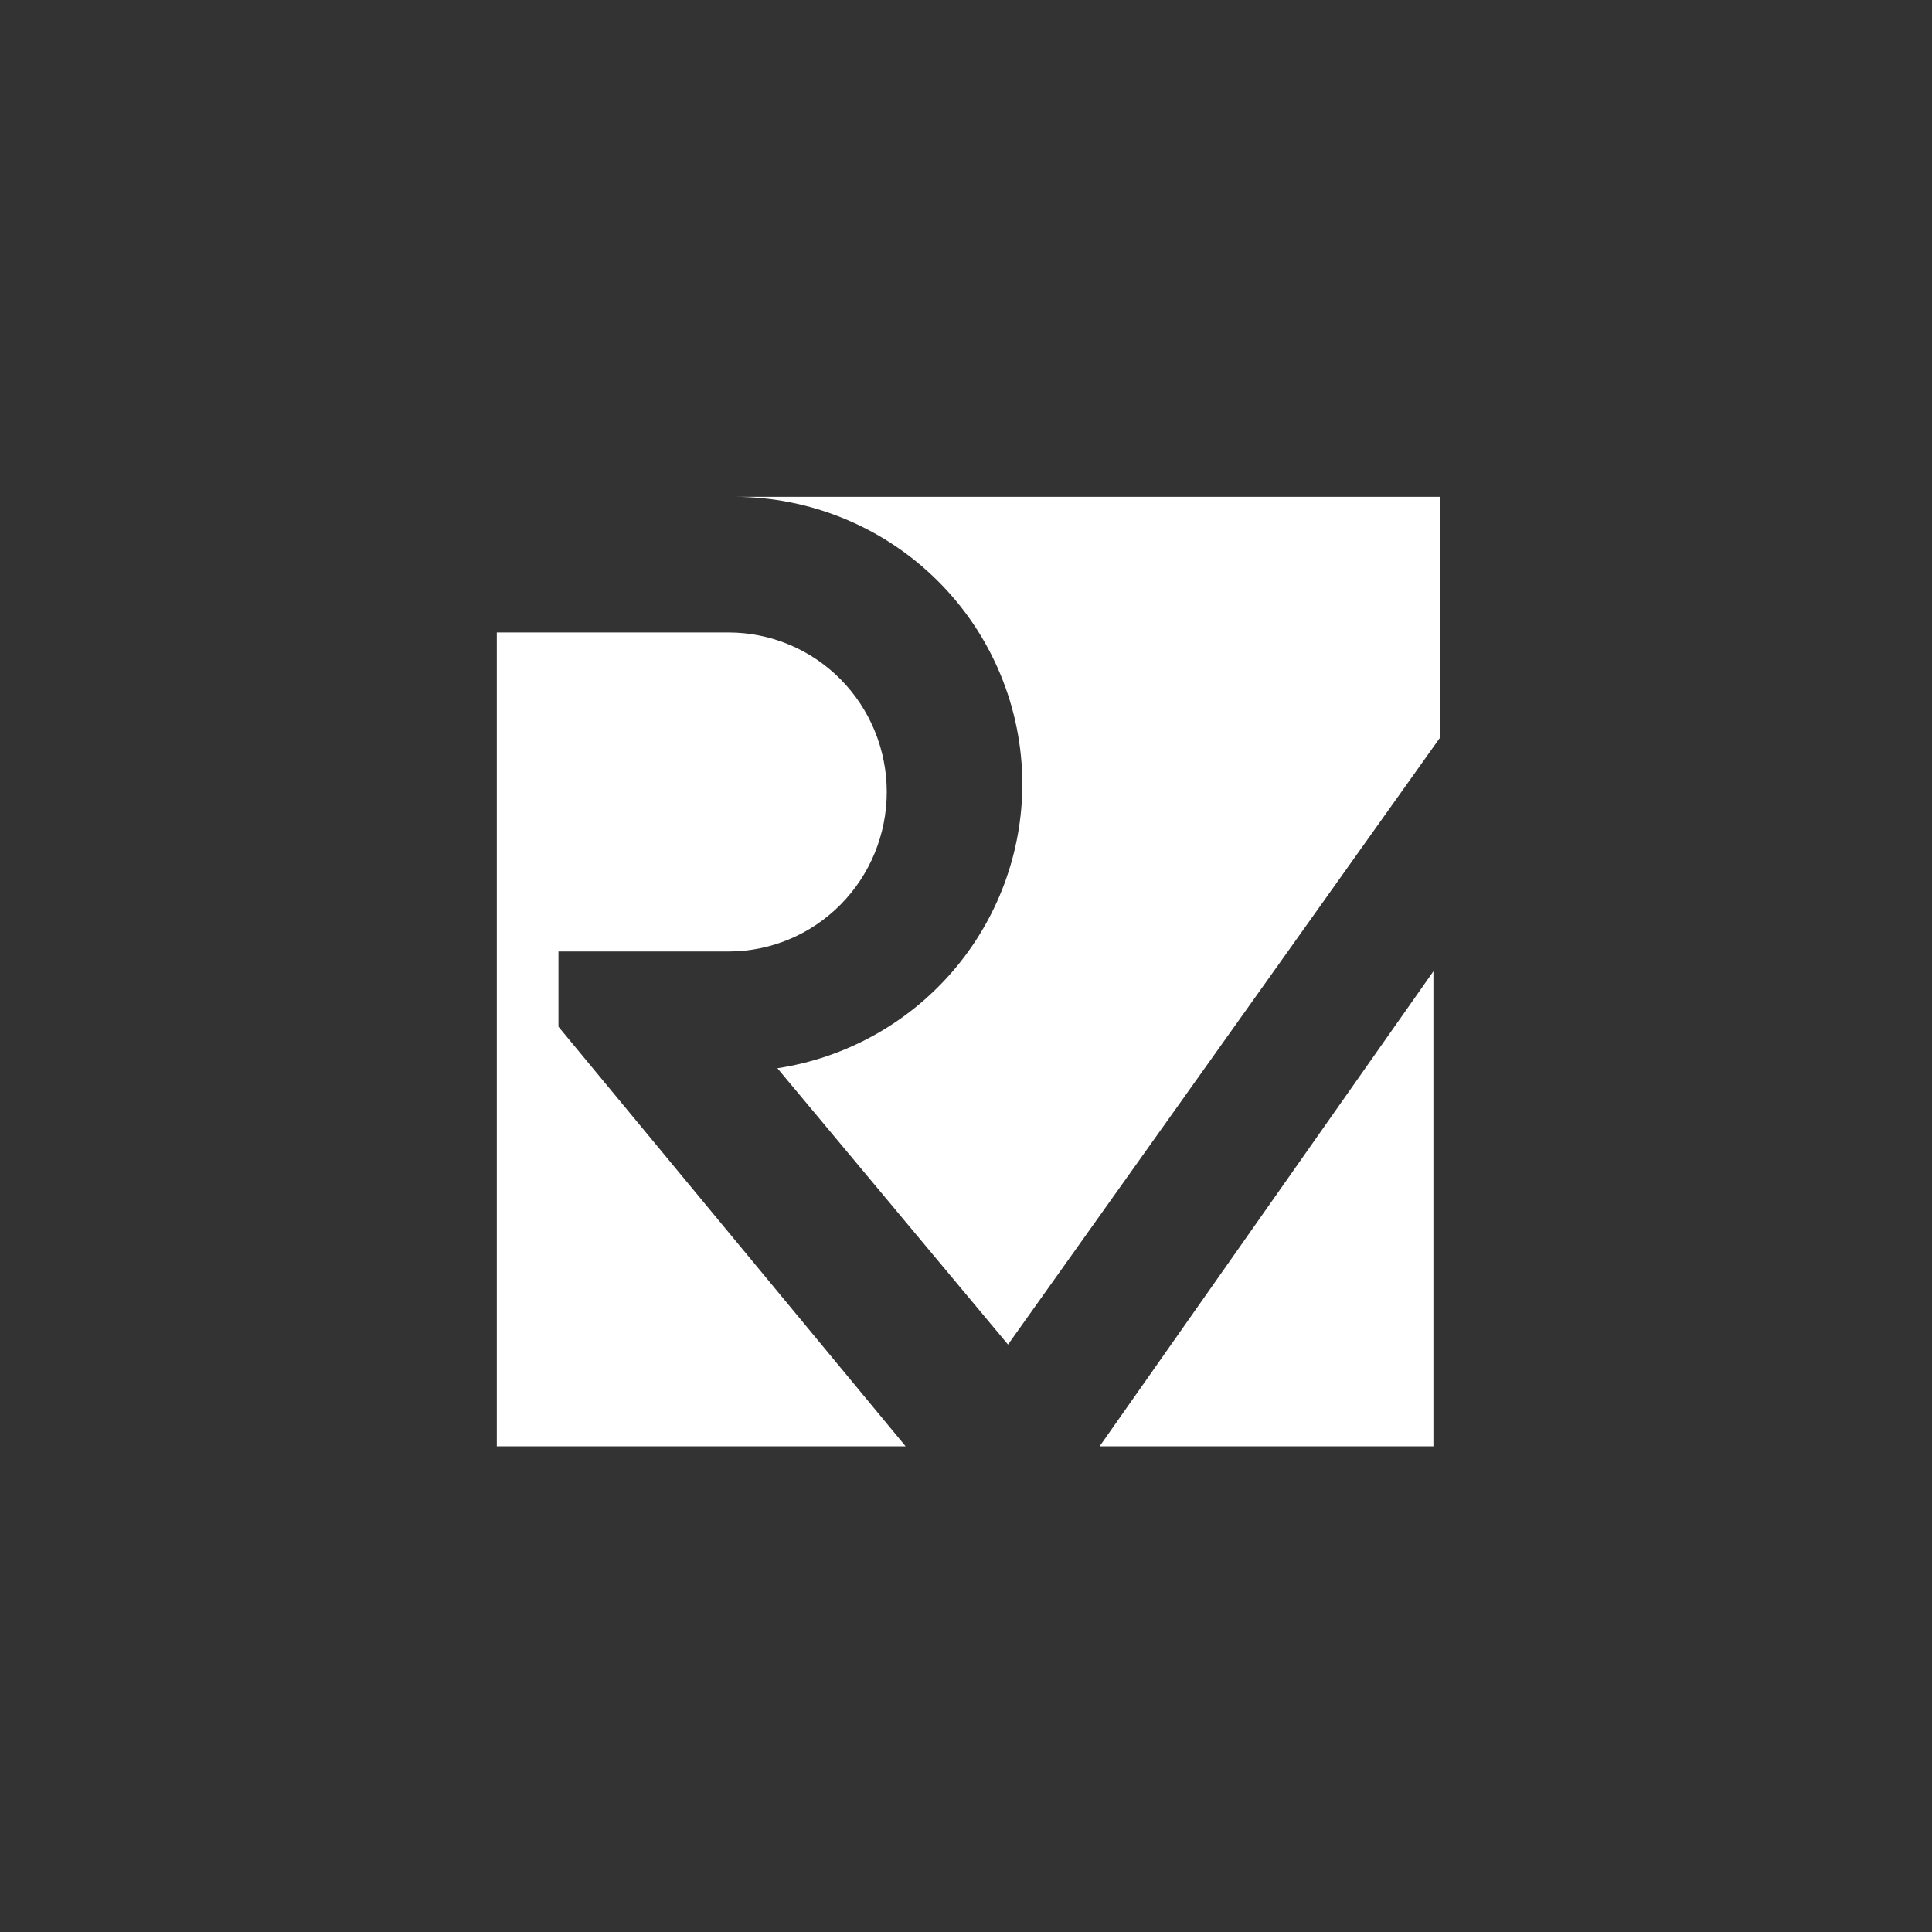
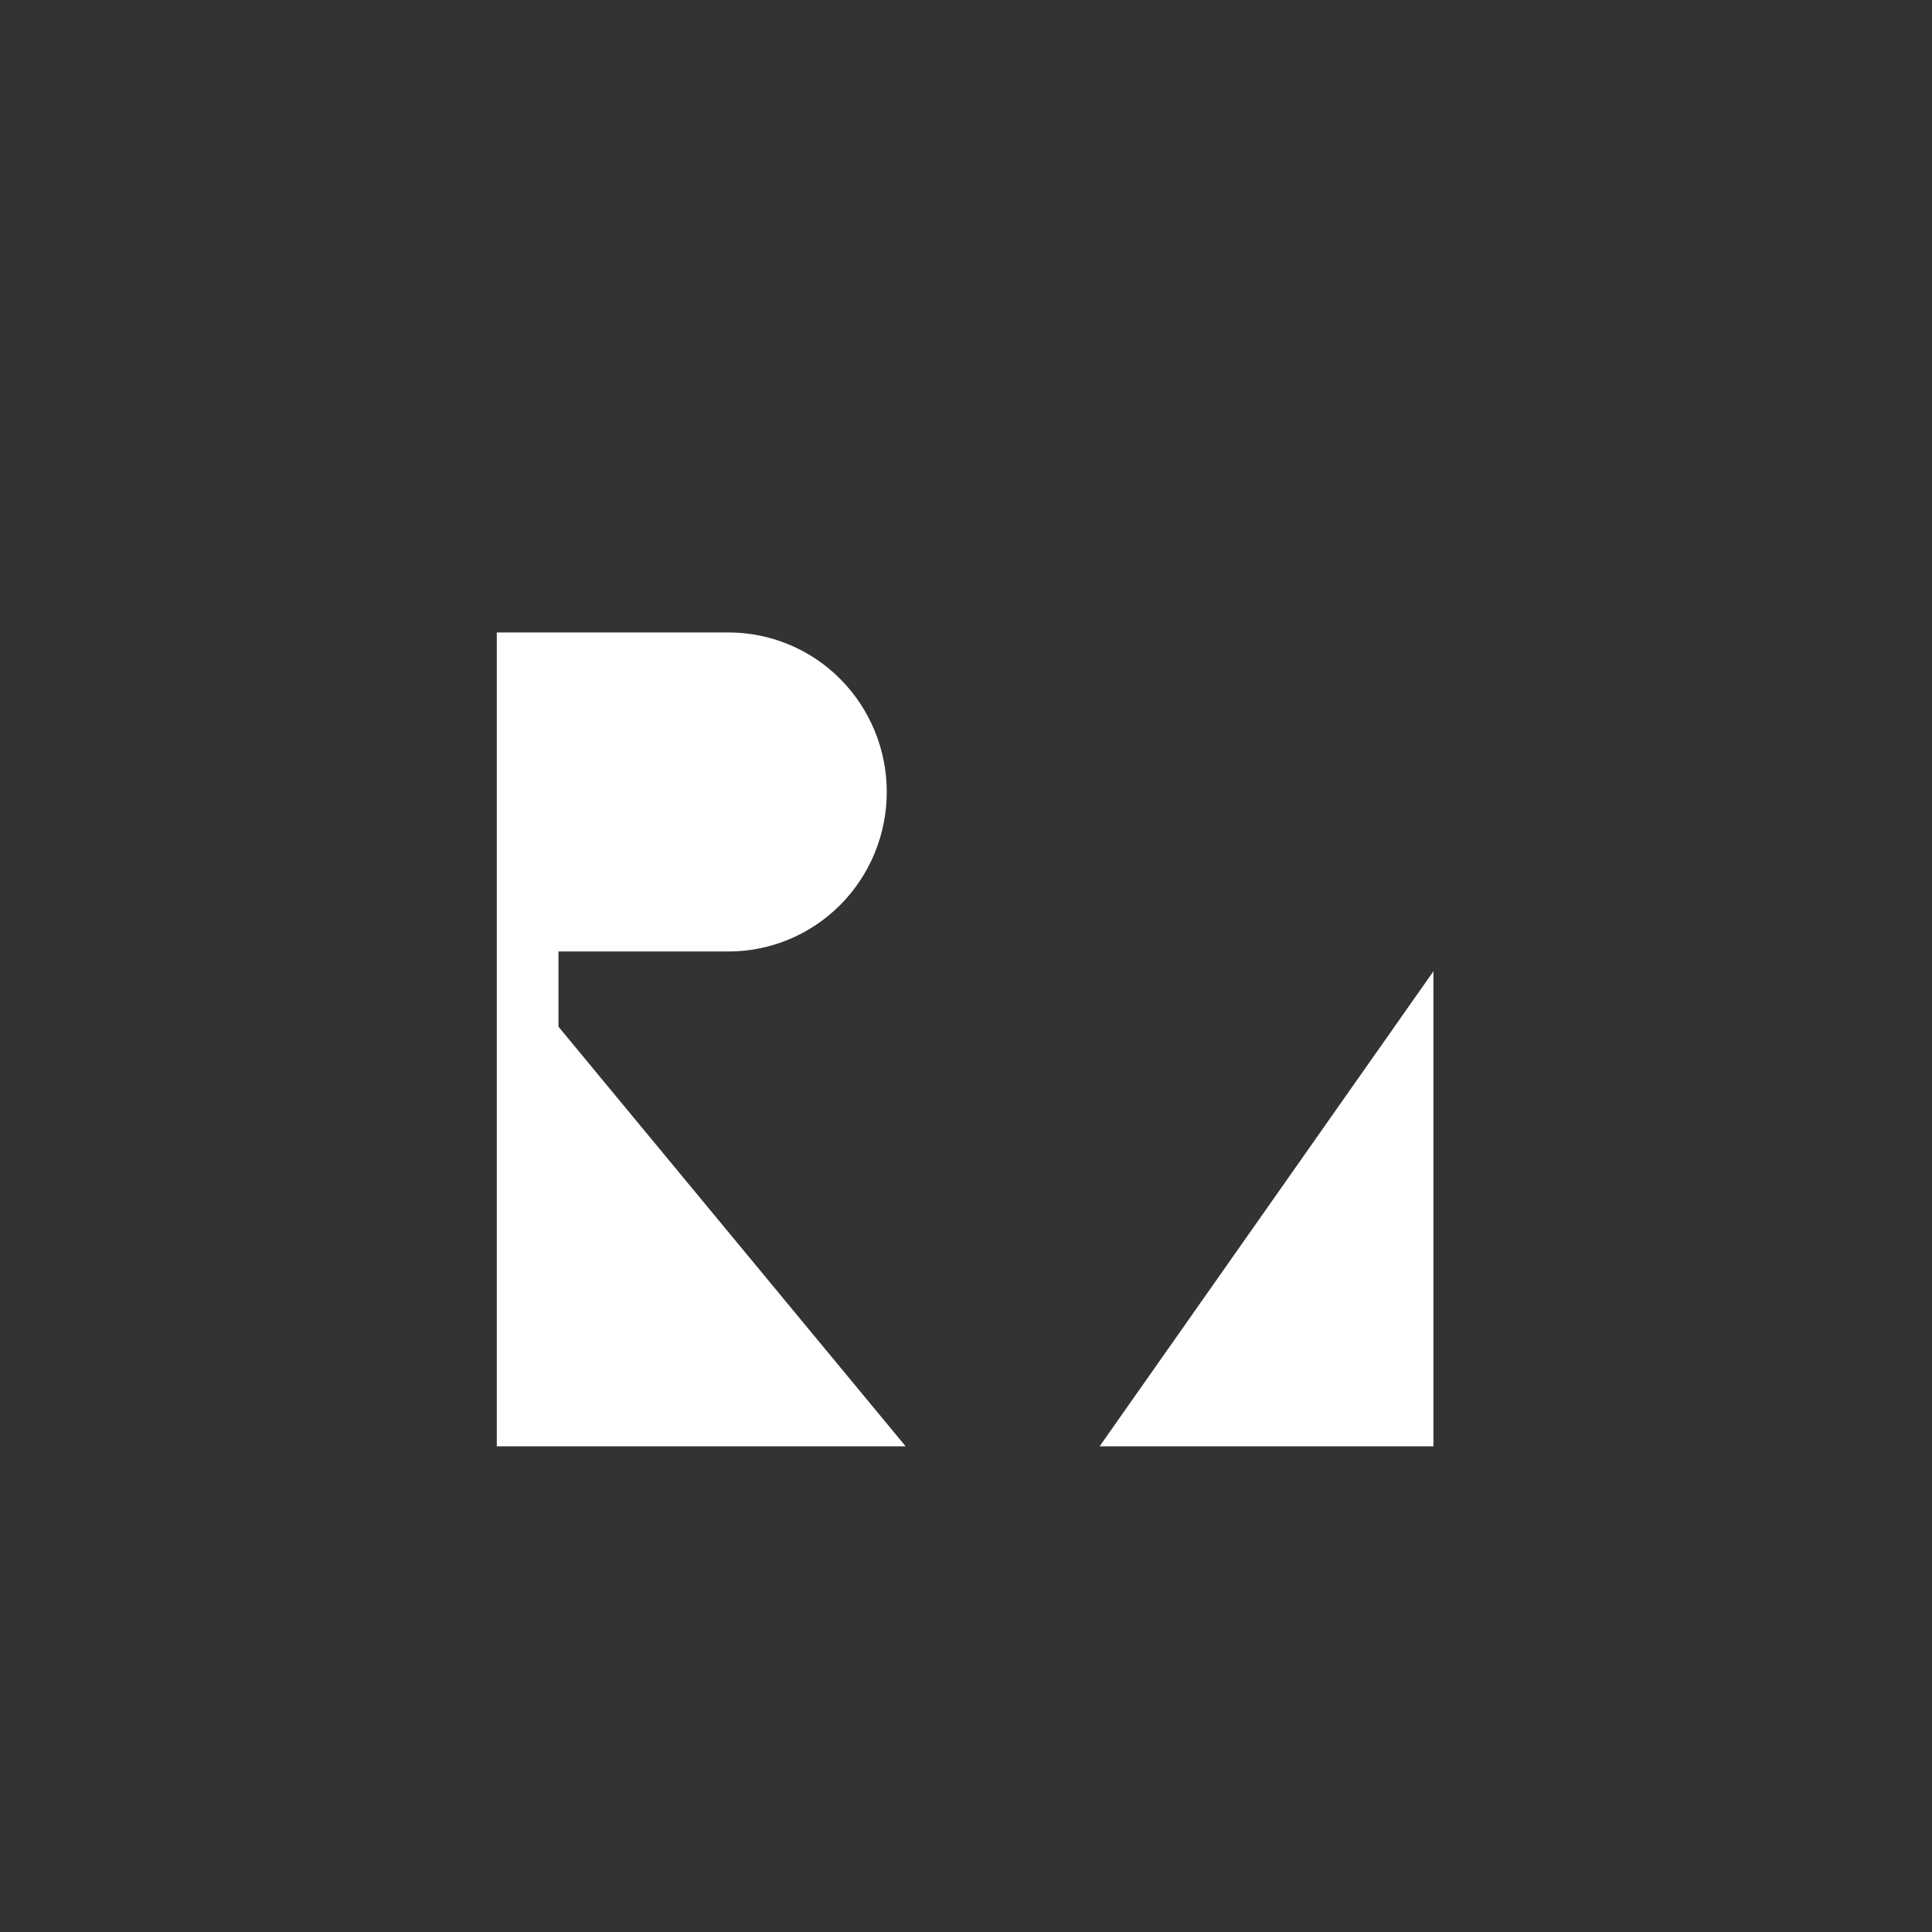
<svg xmlns="http://www.w3.org/2000/svg" width="70" height="70" viewBox="0 0 70 70" fill="none">
  <rect x="0" y="0" width="70" height="70" fill="#333333" stroke="none" />
-   <path d="M37.041 28.409C37.039 30.899 36.143 33.306 34.515 35.194C32.887 37.083 30.635 38.328 28.166 38.704L36.522 48.716L52.18 26.72V18H26.6C29.369 18.002 32.023 19.099 33.981 21.051C35.939 23.002 37.039 25.649 37.041 28.409Z" fill="white" />
  <path d="M51.936 52.402V35.191L39.842 52.402H51.936ZM20.234 34.474H26.395C27.916 34.474 29.375 33.865 30.45 32.781C31.525 31.697 32.129 30.227 32.129 28.694C32.129 27.162 31.525 25.691 30.45 24.607C29.375 23.523 27.916 22.915 26.395 22.915H18V52.402H32.812L20.234 37.199V34.474Z" fill="white" />
</svg>